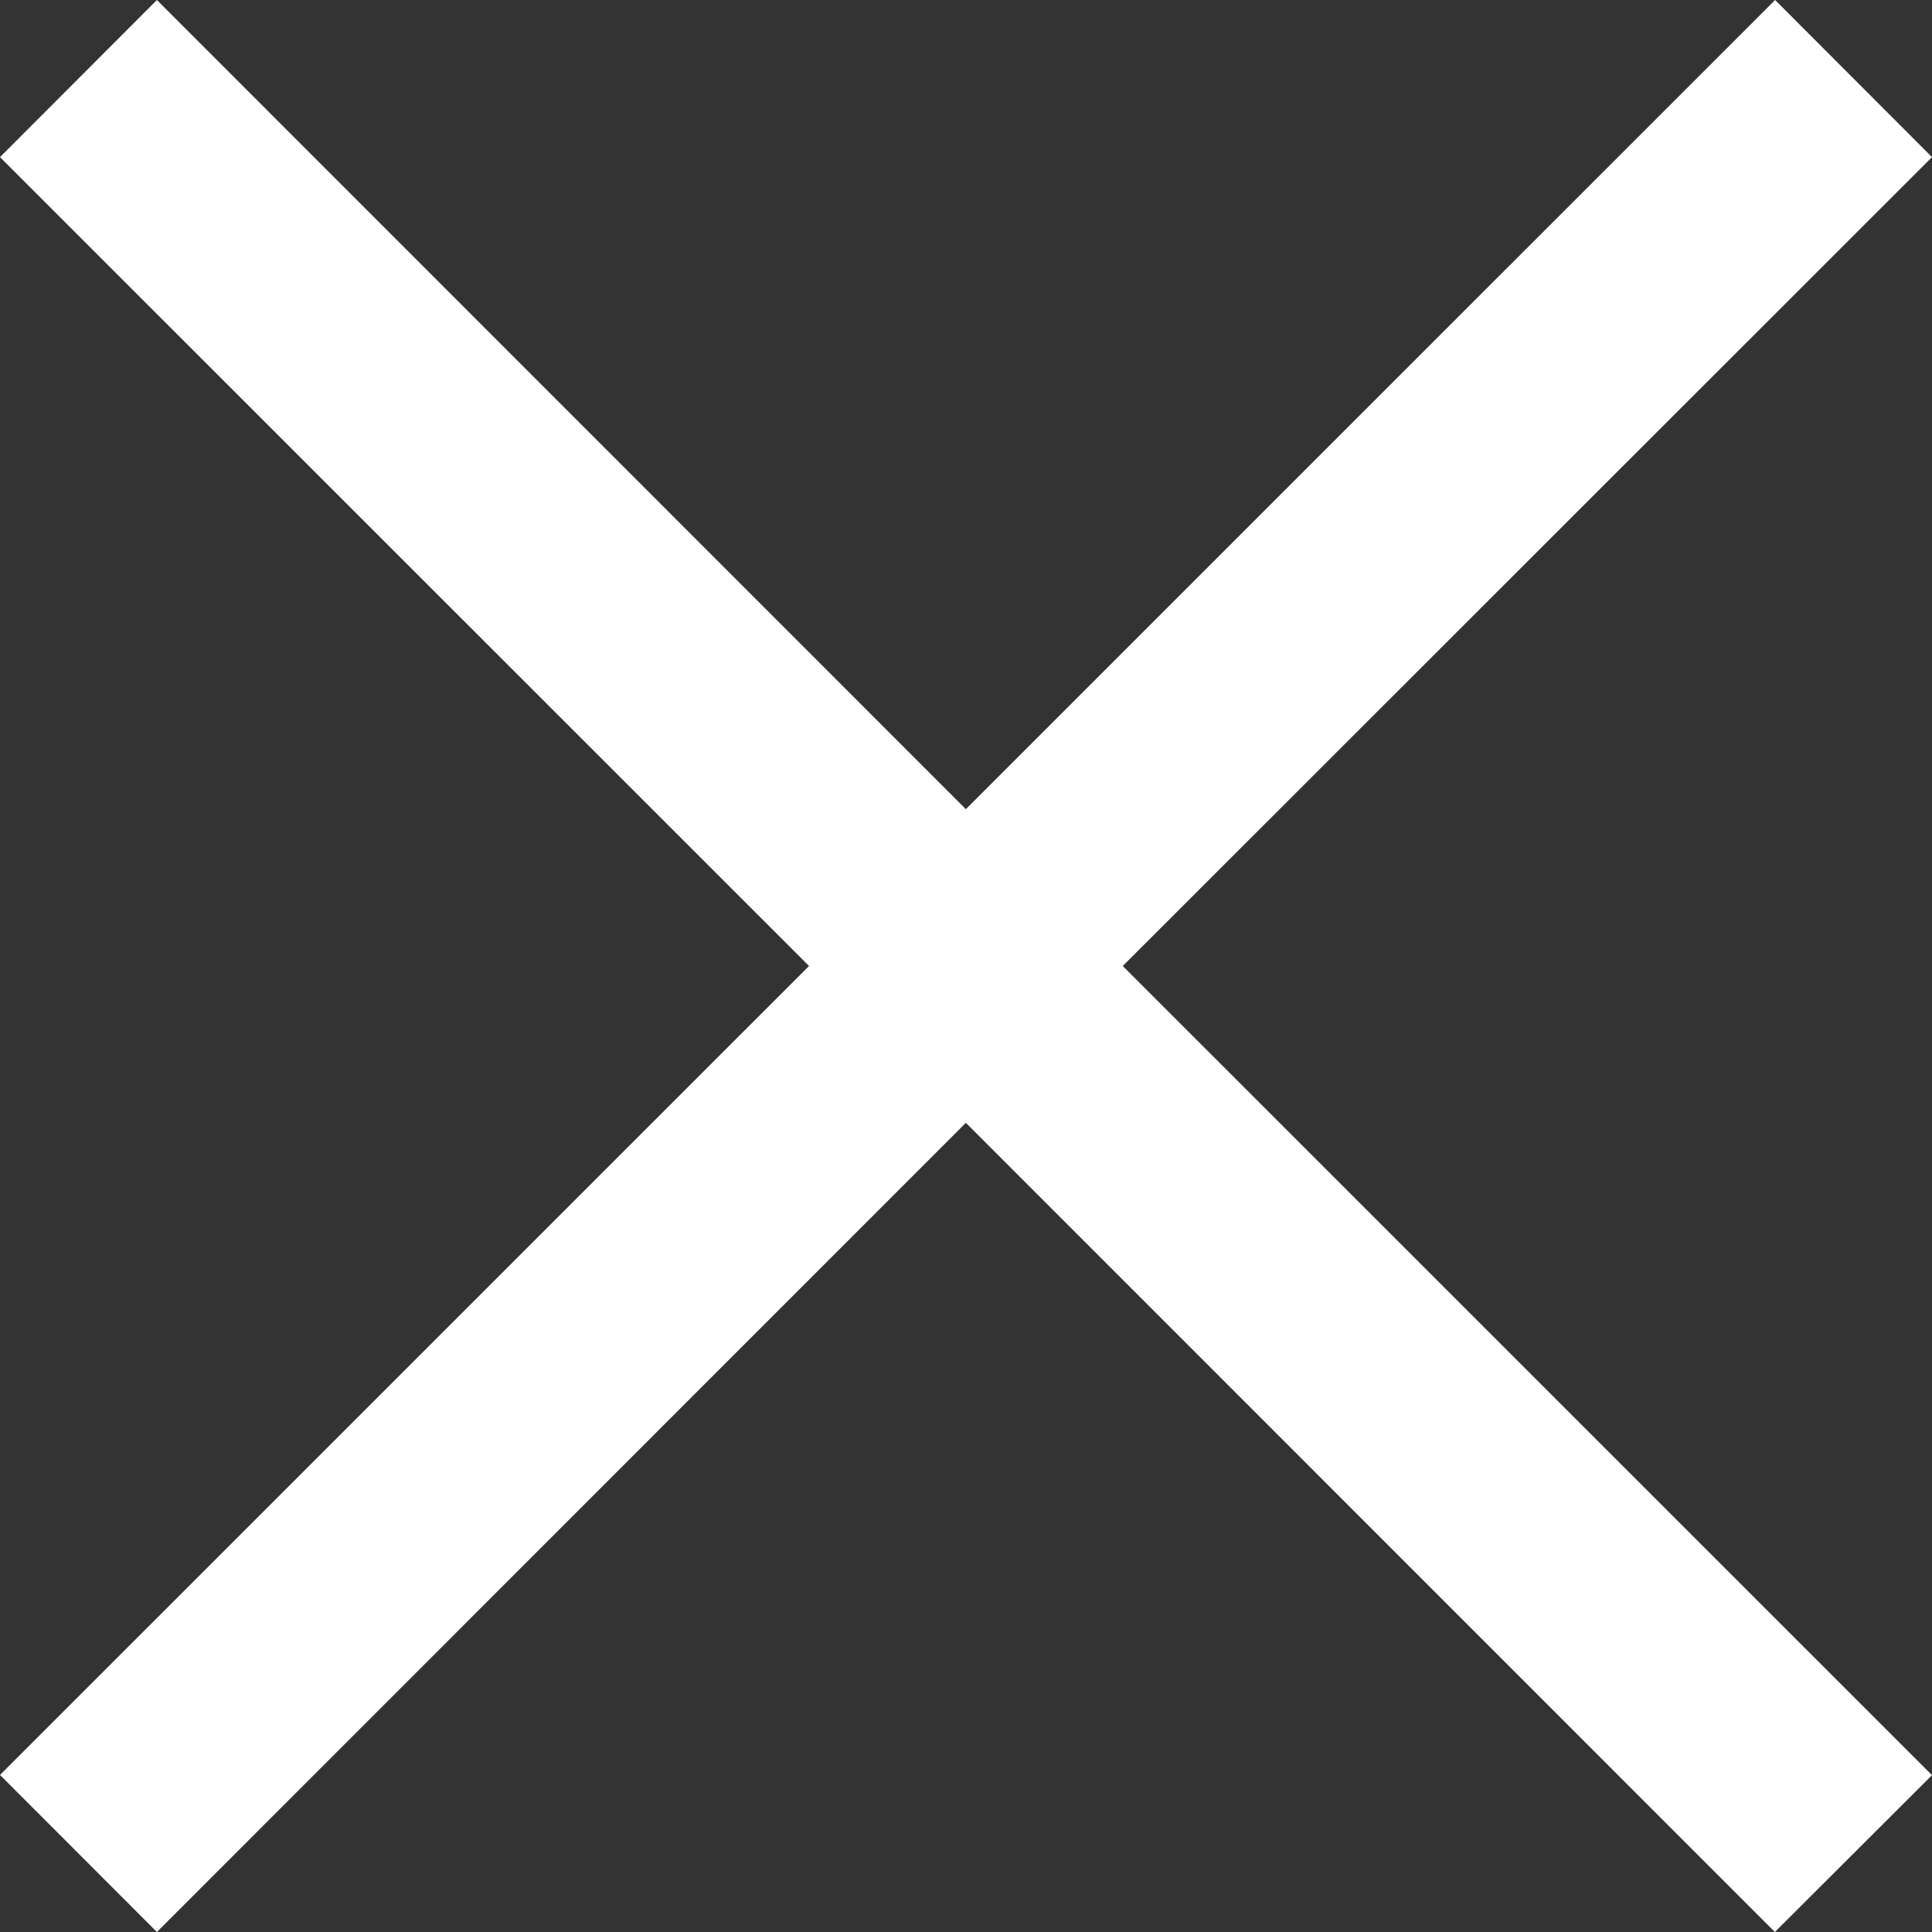
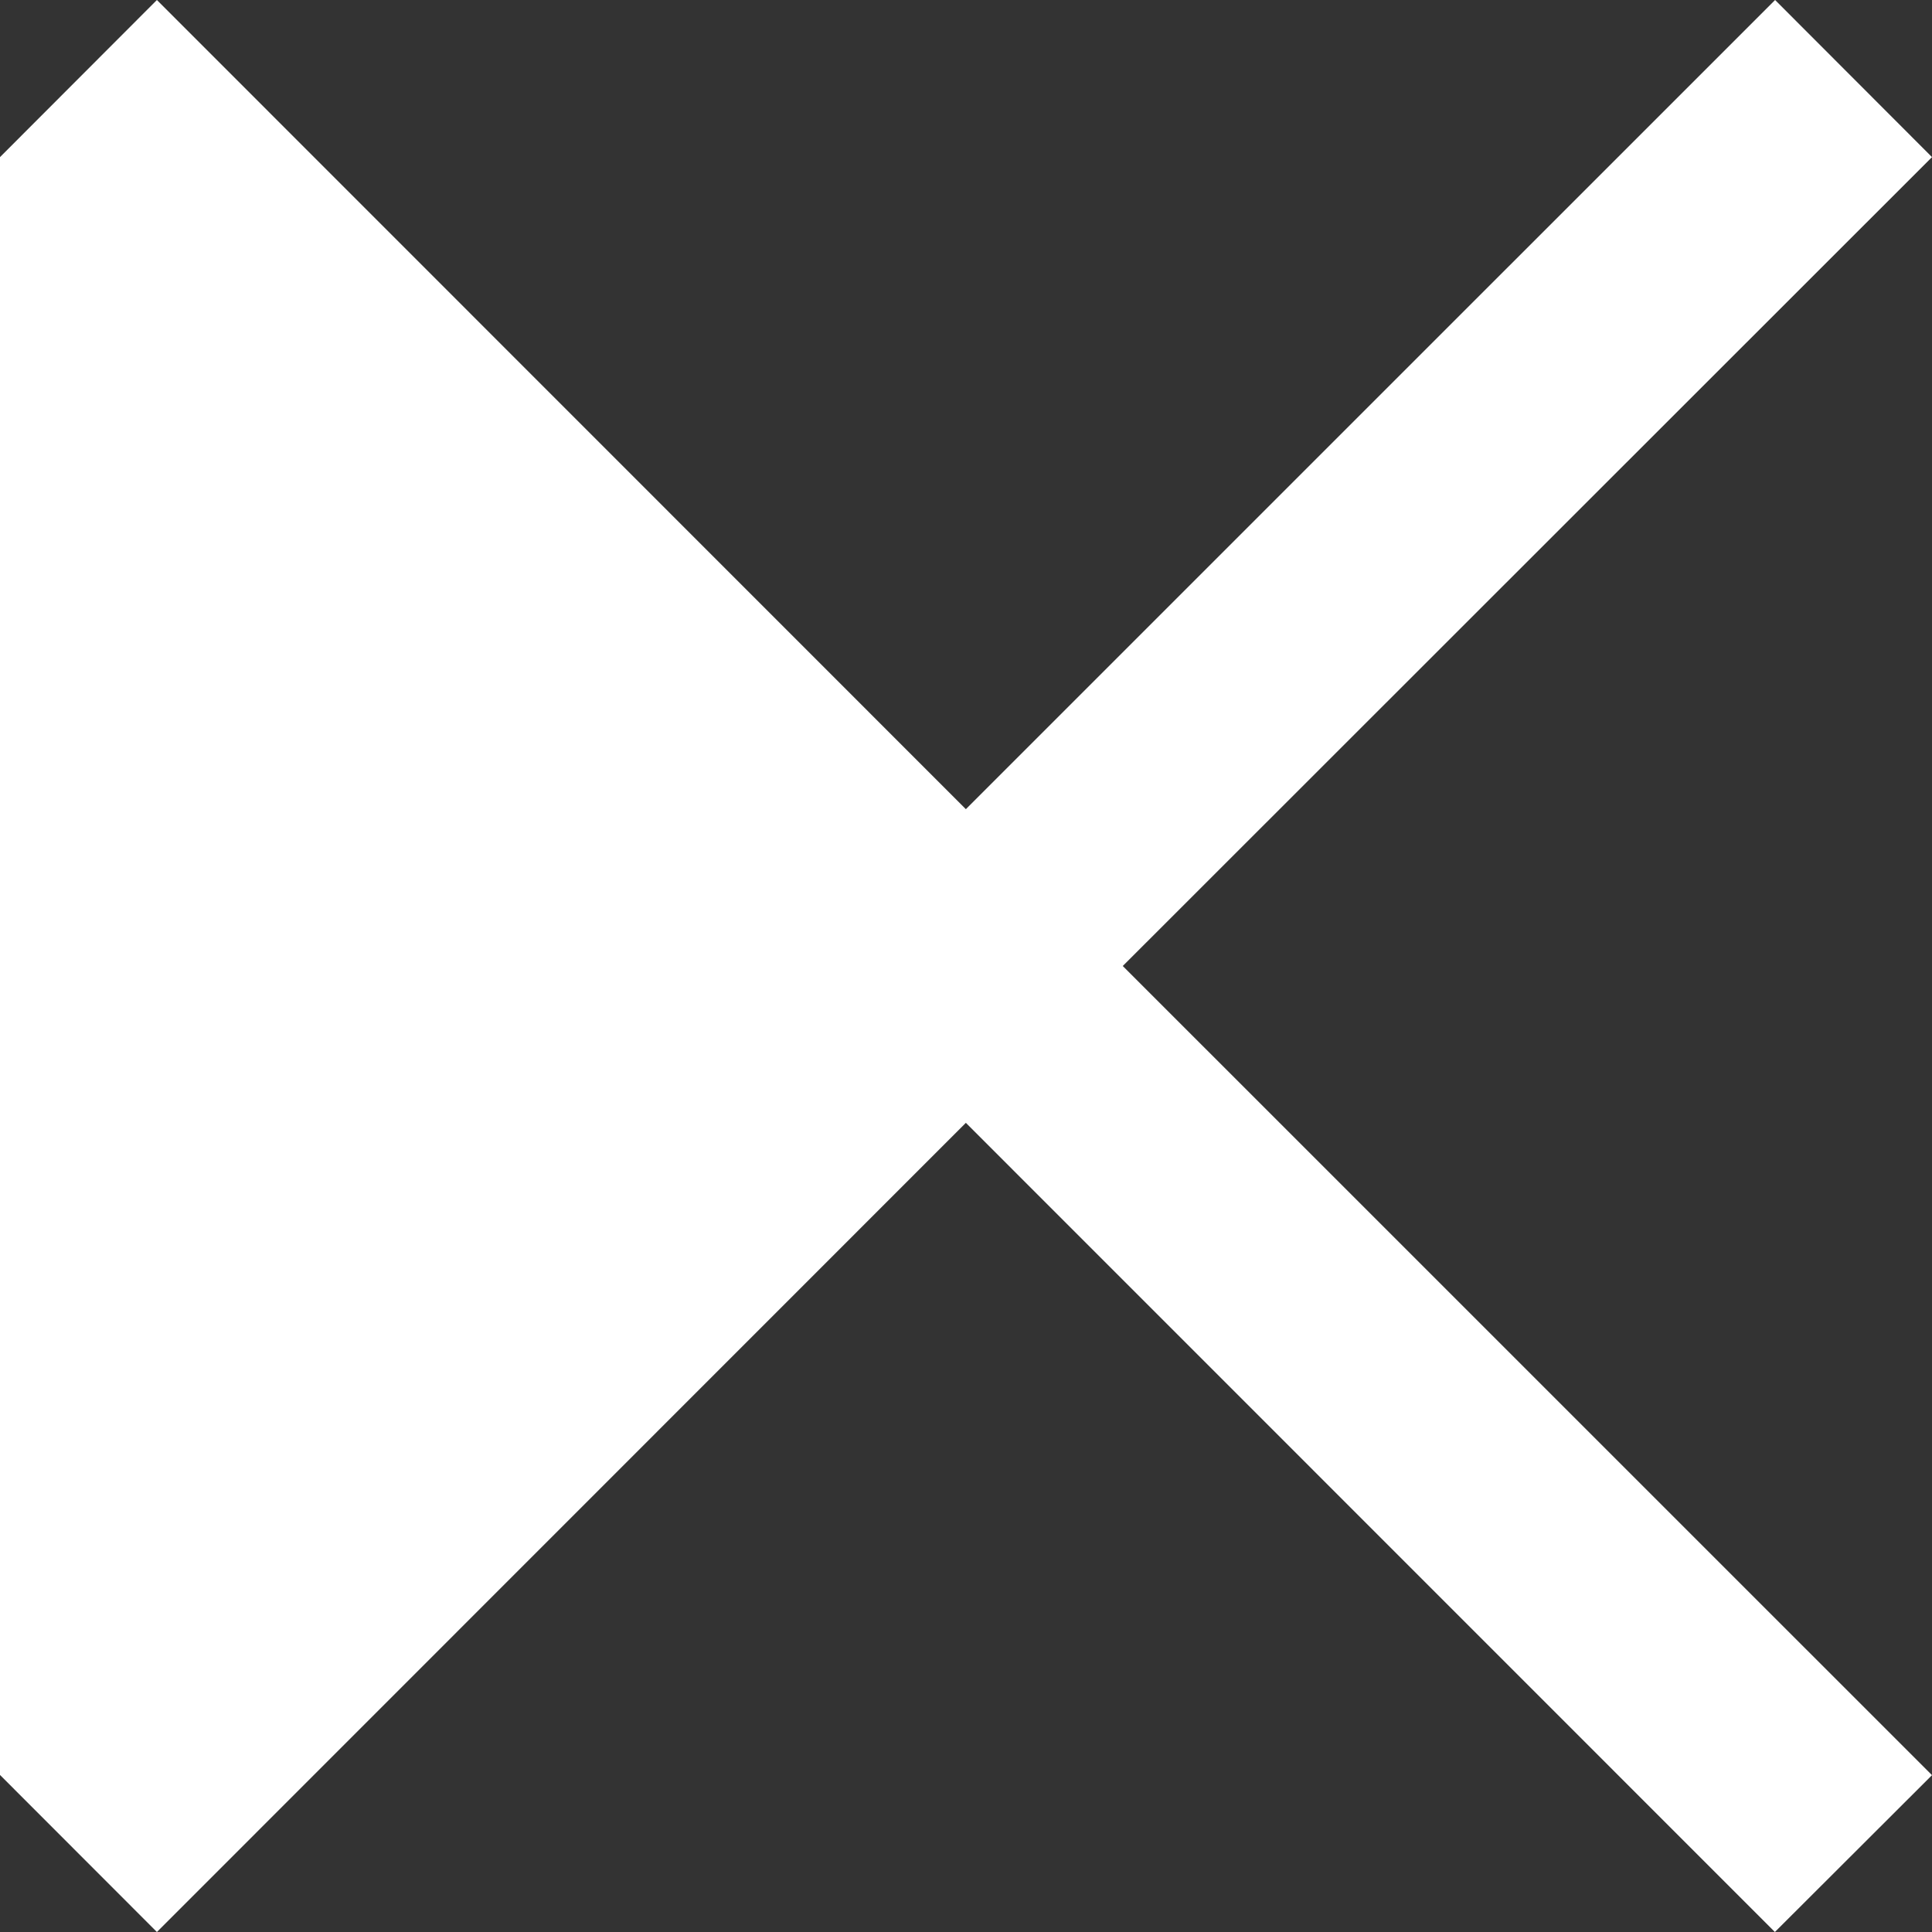
<svg xmlns="http://www.w3.org/2000/svg" width="28" height="28" viewBox="0 0 28 28" fill="none">
  <rect x="0" y="0" width="28" height="28" fill="#333333" stroke="none" />
-   <path fill-rule="evenodd" clip-rule="evenodd" d="M13.998 16.273L25.723 28L28 25.727L16.272 14L28 2.277L25.726 0L13.998 11.727L2.274 0L0 2.277L11.725 14L0 25.724L2.274 28L13.998 16.273Z" fill="white" />
+   <path fill-rule="evenodd" clip-rule="evenodd" d="M13.998 16.273L25.723 28L28 25.727L16.272 14L28 2.277L25.726 0L13.998 11.727L2.274 0L0 2.277L0 25.724L2.274 28L13.998 16.273Z" fill="white" />
</svg>